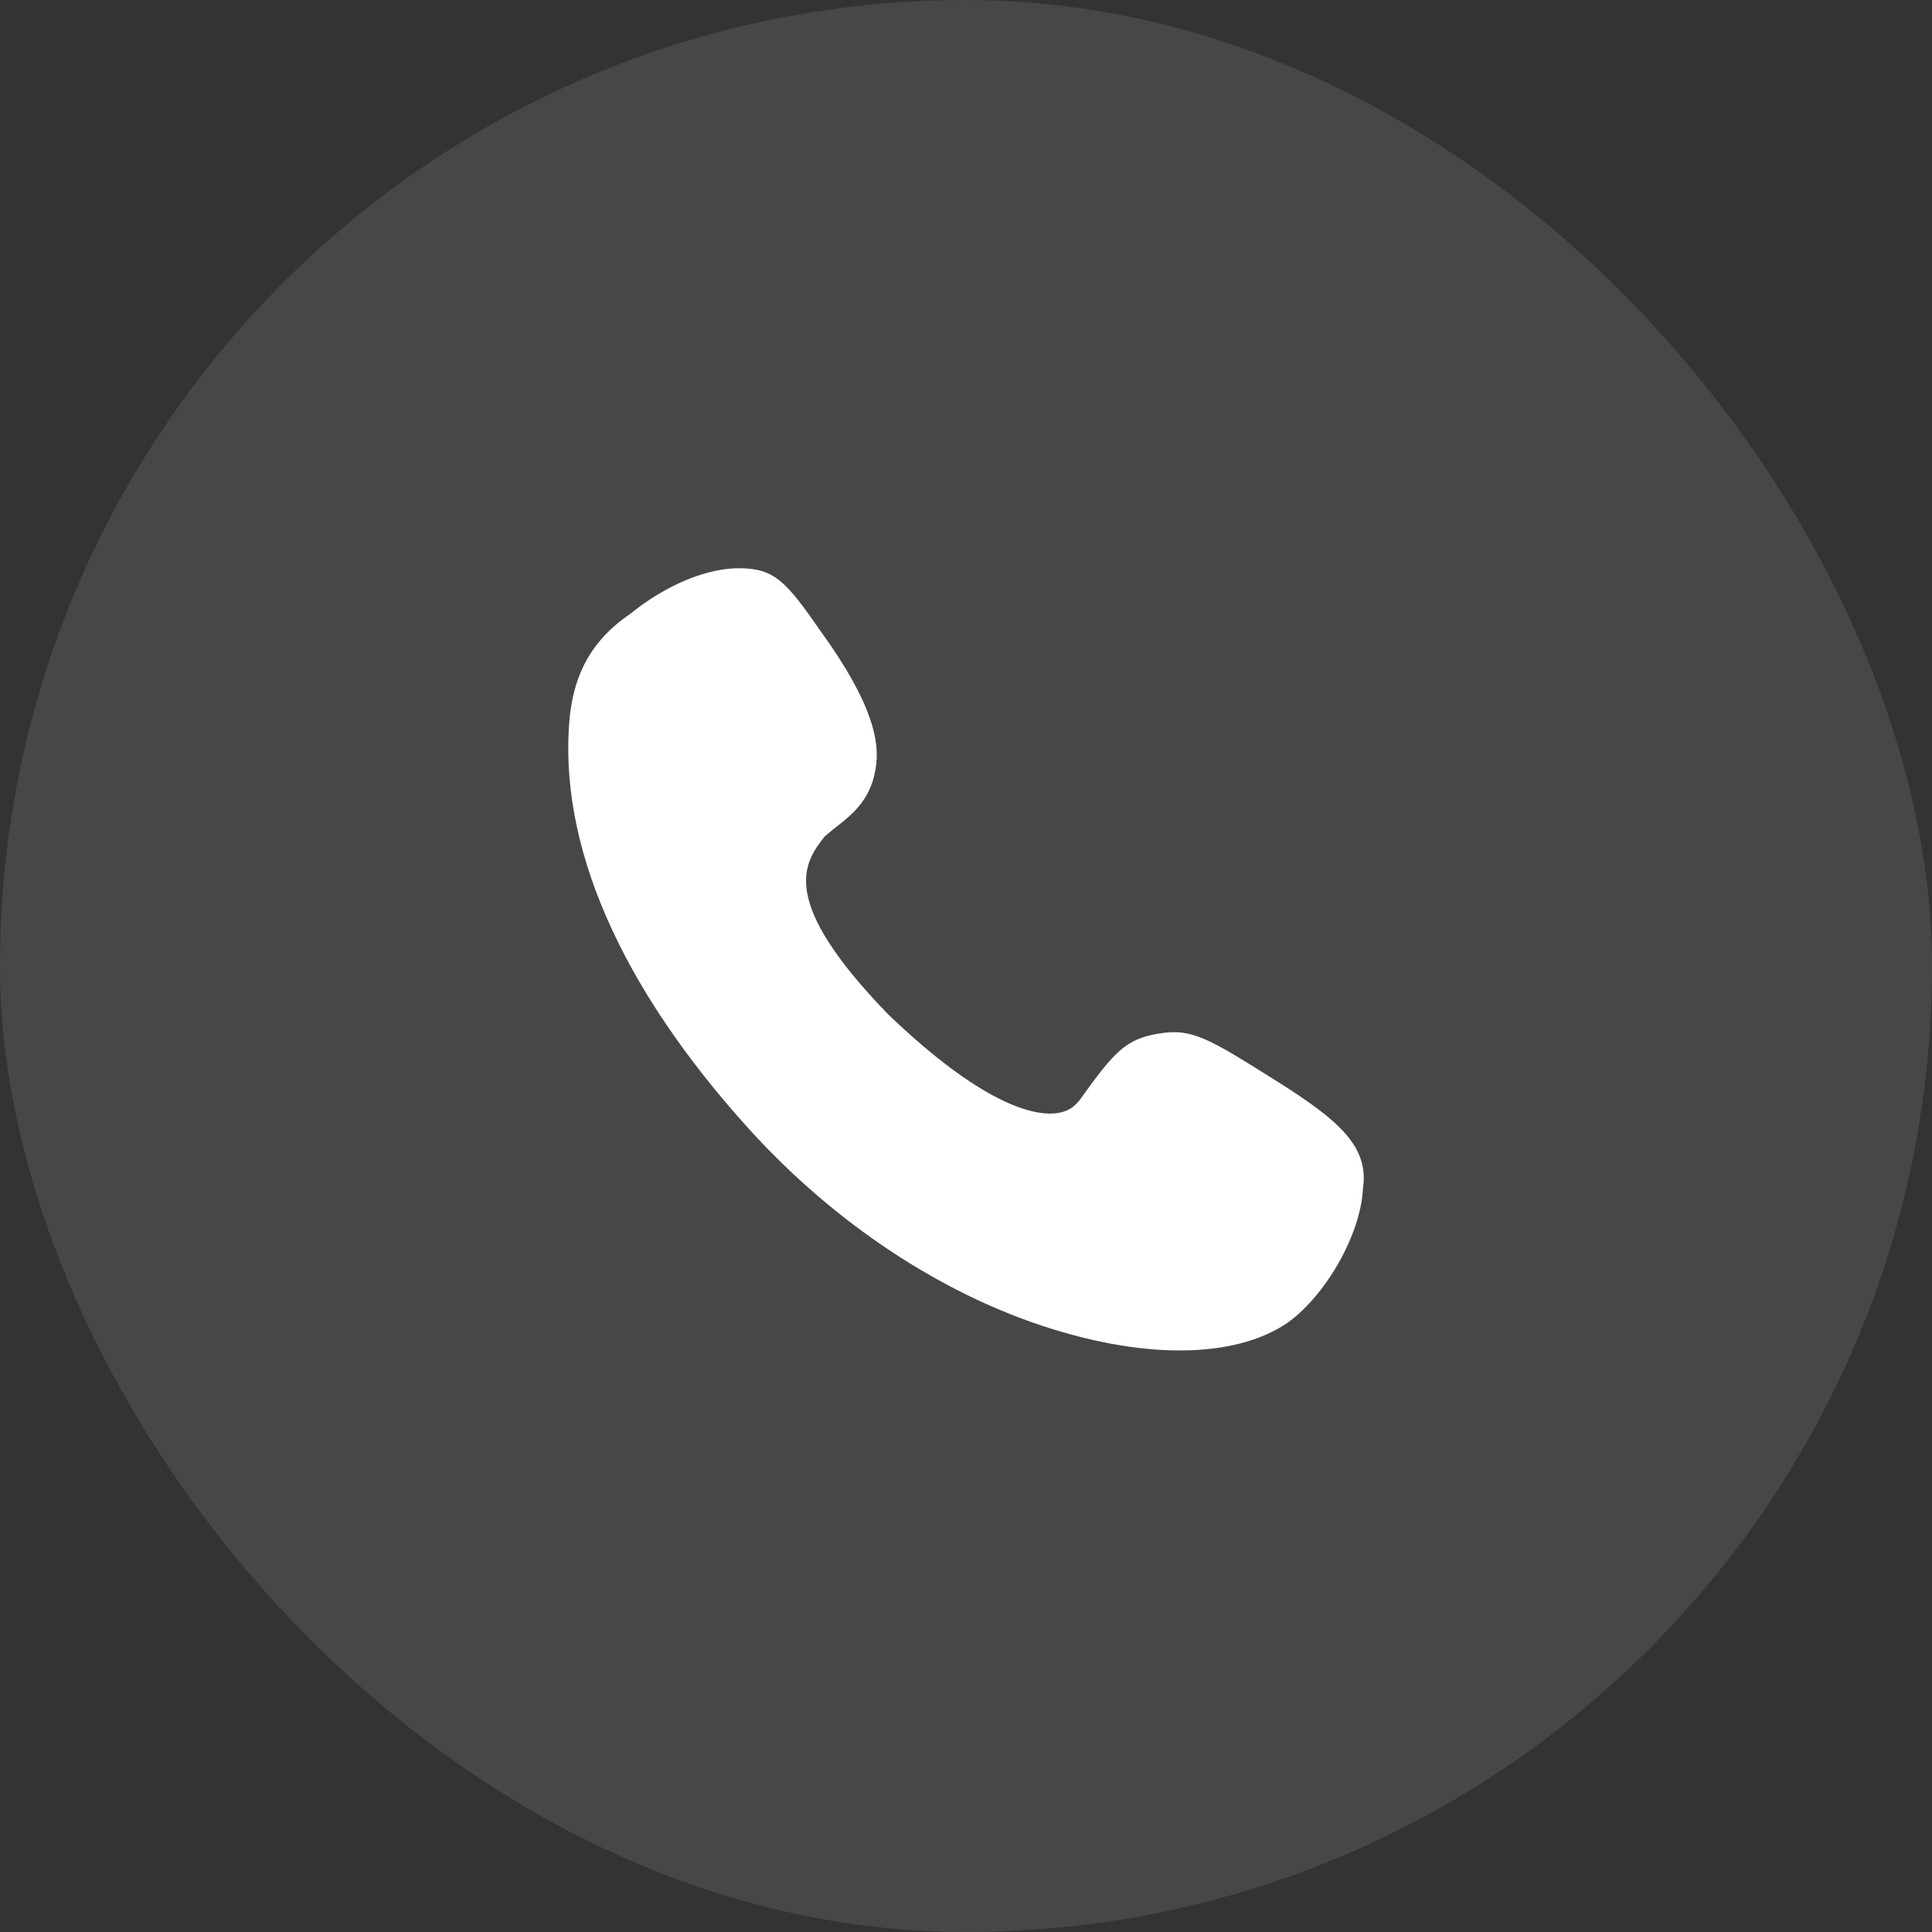
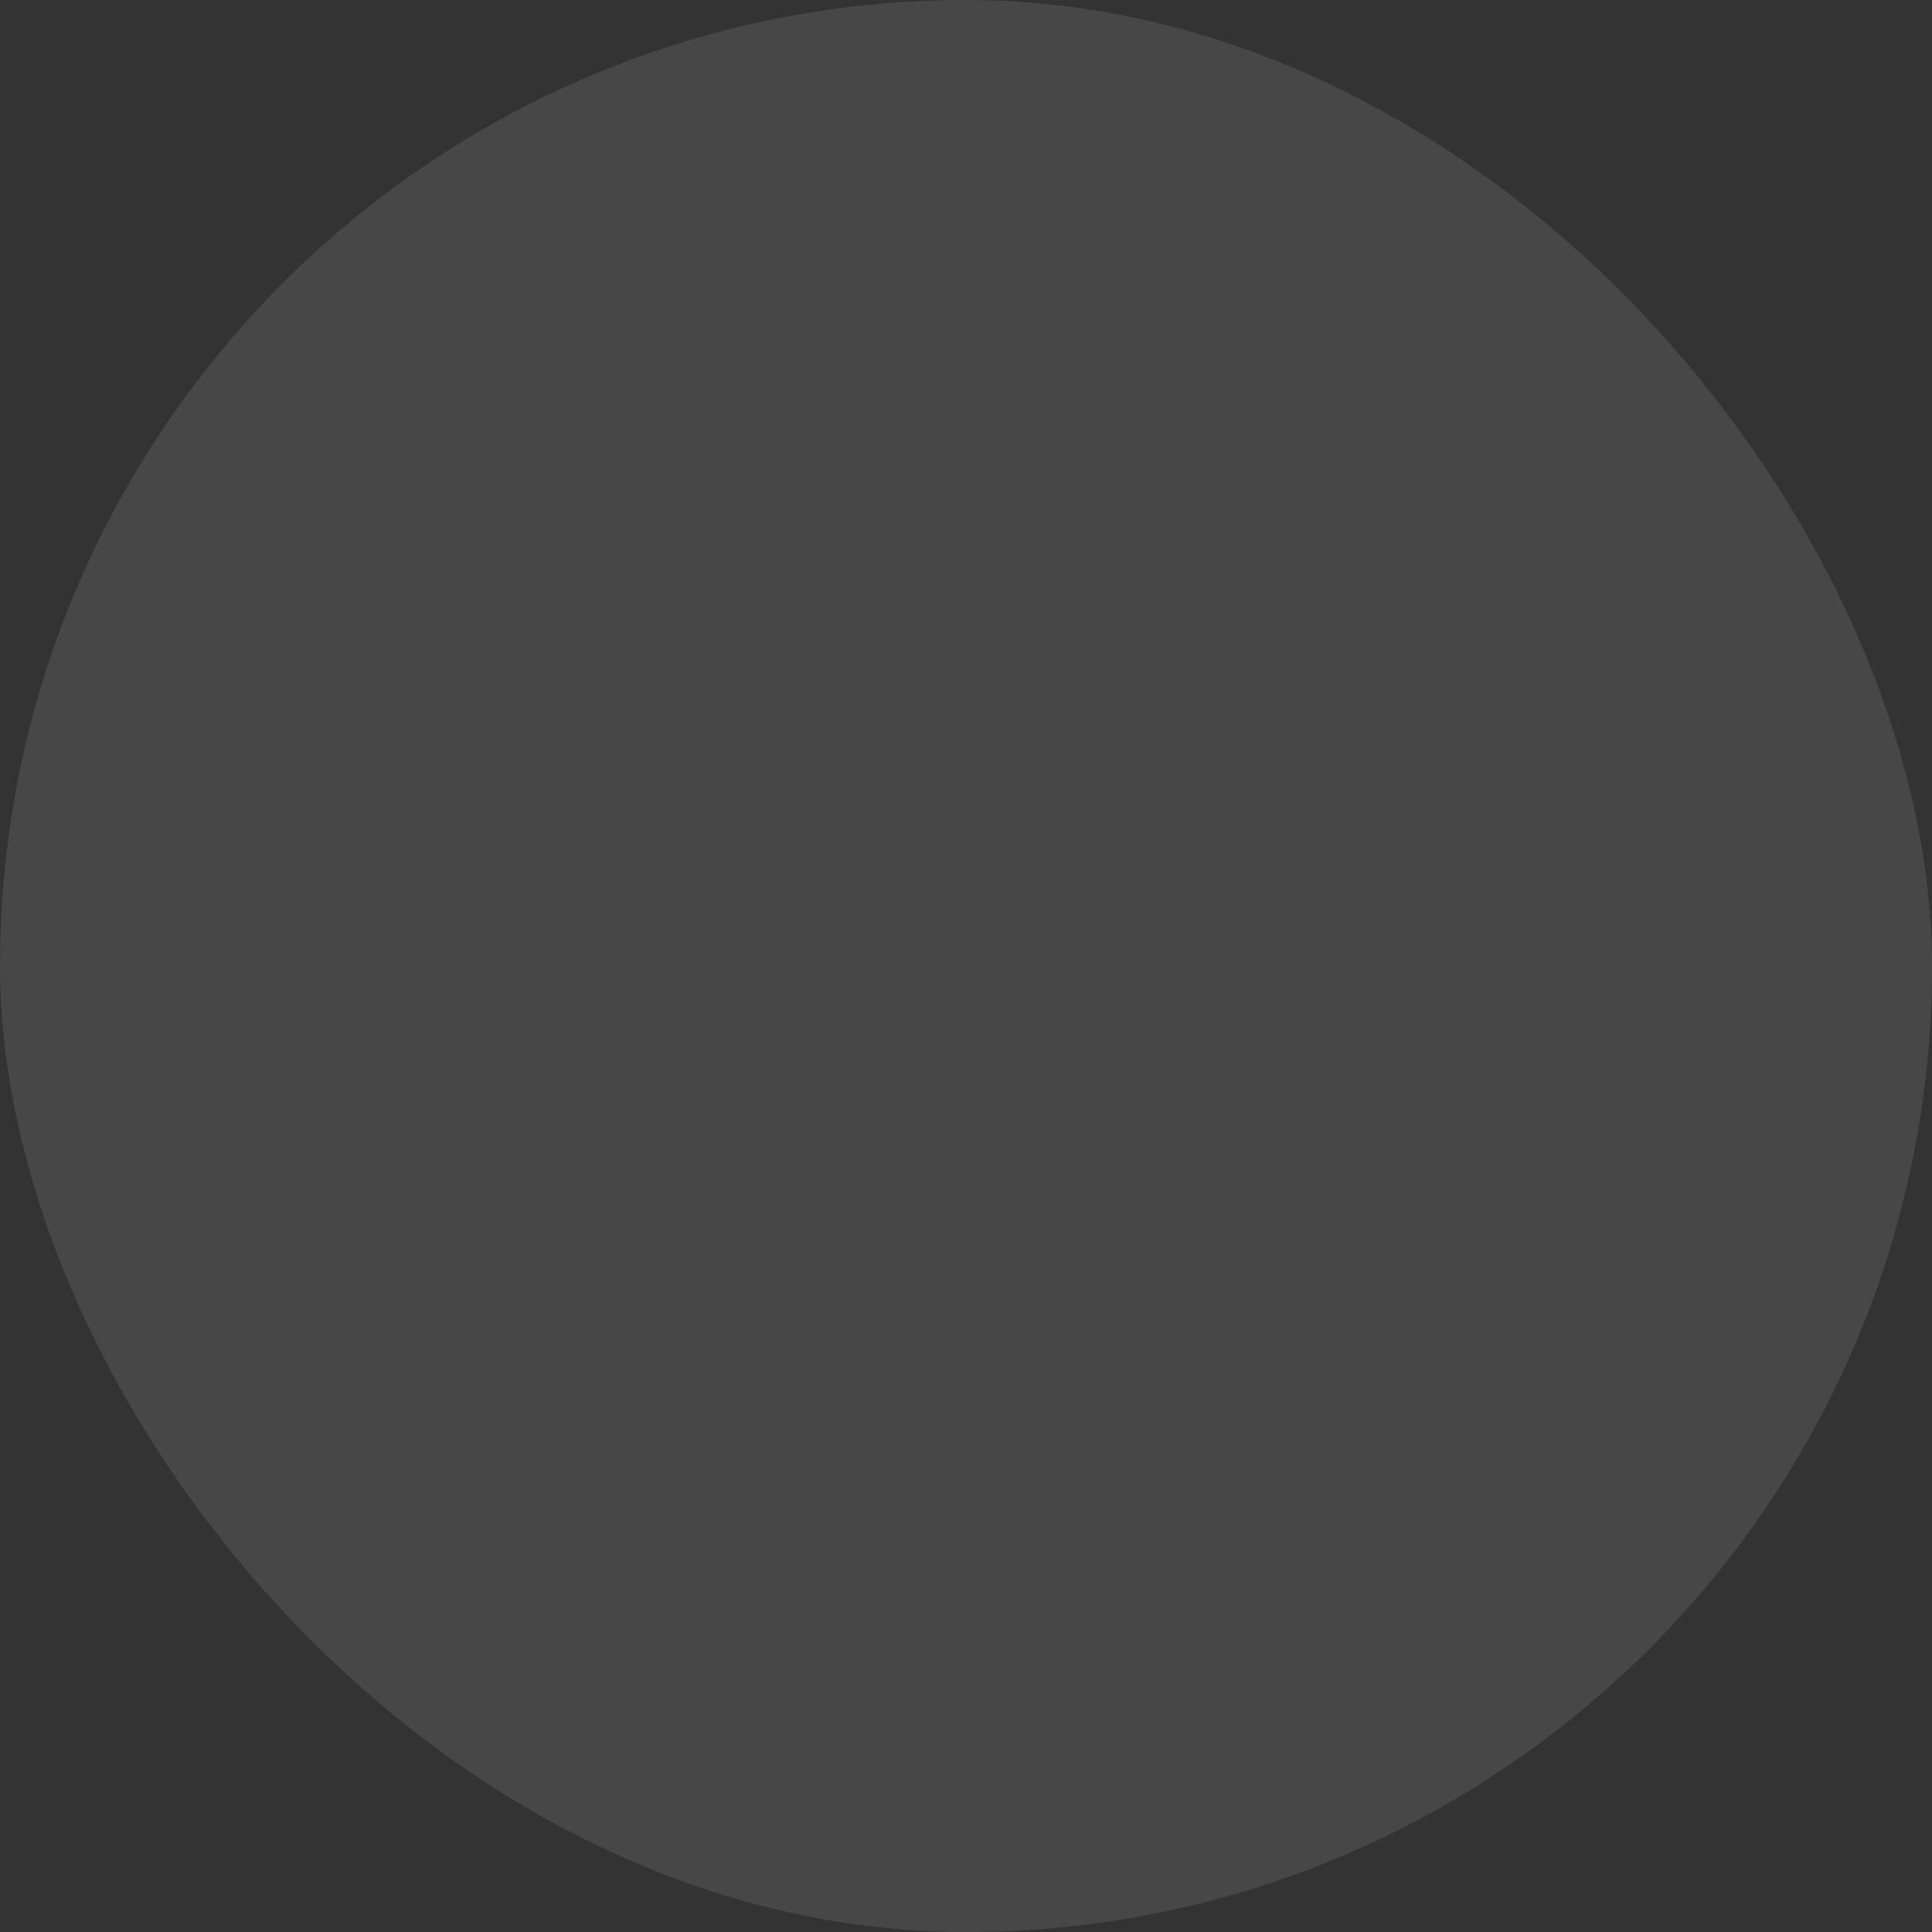
<svg xmlns="http://www.w3.org/2000/svg" fill="none" version="1.1" width="34" height="34" viewBox="0 0 34 34">
  <rect x="0" y="0" width="34" height="34" fill="#333333" stroke="none" />
  <defs>
    <clipPath id="master_svg0_163_4976">
      <rect x="0" y="0" width="34" height="34" rx="17" />
    </clipPath>
  </defs>
  <g clip-path="url(#master_svg0_163_4976)">
    <rect x="0" y="0" width="34" height="34" rx="17" fill="#FFFFFF" fill-opacity="0.1" />
    <g>
-       <path d="M20.762,23.766C20.081,23.766,19.317,23.637,18.516,23.388C16.591,22.79,14.694,21.538,13.175,19.862C10.901,17.348,9.814,14.844,10.026,12.615C10.09,12.063,10.265,11.363,11.094,10.801C11.729,10.286,12.457,9.991,13.028,10C13.626,10.009,13.829,10.221,14.446,11.114C15.394,12.422,15.459,13.066,15.422,13.435C15.357,14.042,15.026,14.31,14.722,14.549C14.648,14.604,14.575,14.669,14.51,14.724C14.142,15.193,13.691,15.847,15.624,17.845C17.273,19.429,18.166,19.622,18.543,19.595C18.838,19.576,18.948,19.42,18.994,19.365L19.004,19.355C19.621,18.49,19.823,18.278,20.412,18.186C20.983,18.094,21.278,18.278,22.493,19.042C23.589,19.733,24.096,20.193,23.985,20.921C23.948,21.713,23.341,22.79,22.659,23.278C22.19,23.6,21.536,23.766,20.762,23.766Z" fill="#FFFFFF" fill-opacity="1" style="mix-blend-mode:passthrough" />
-     </g>
+       </g>
  </g>
</svg>